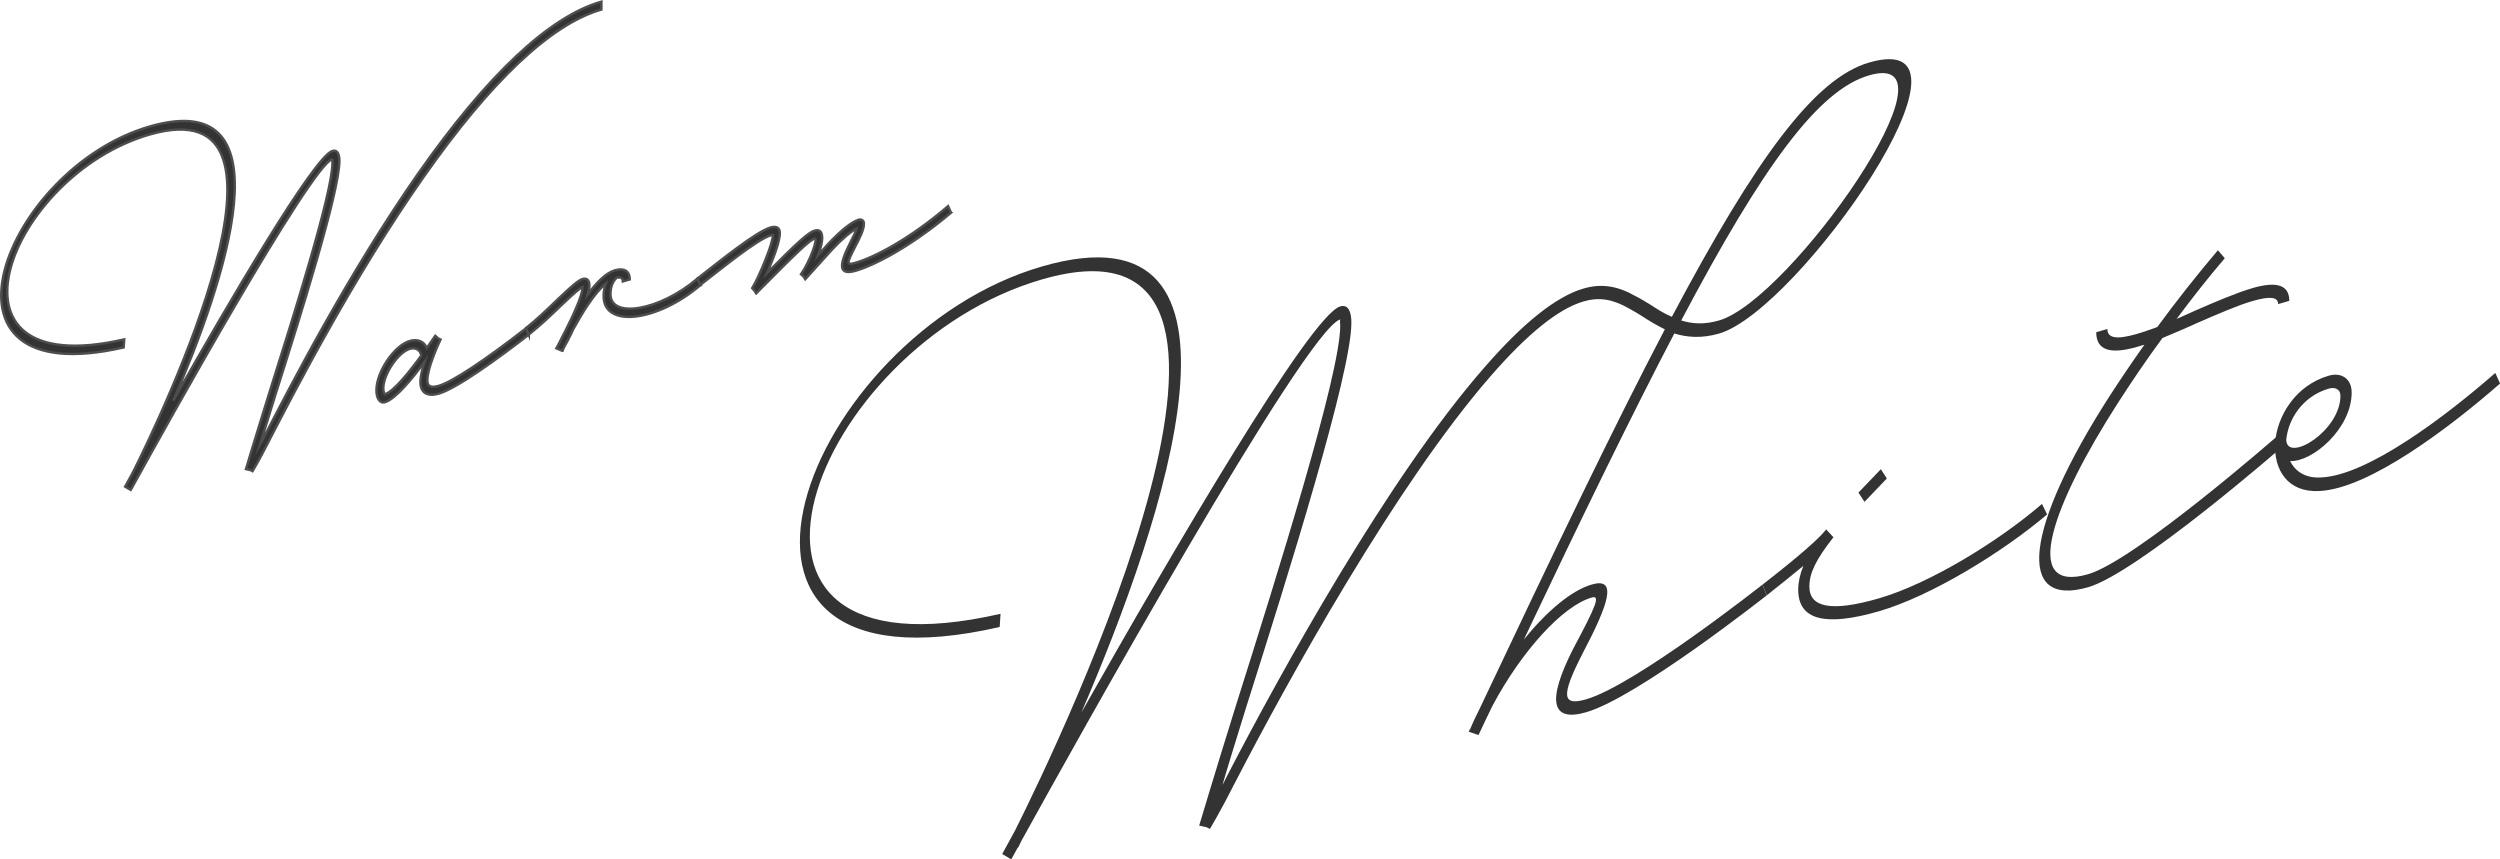
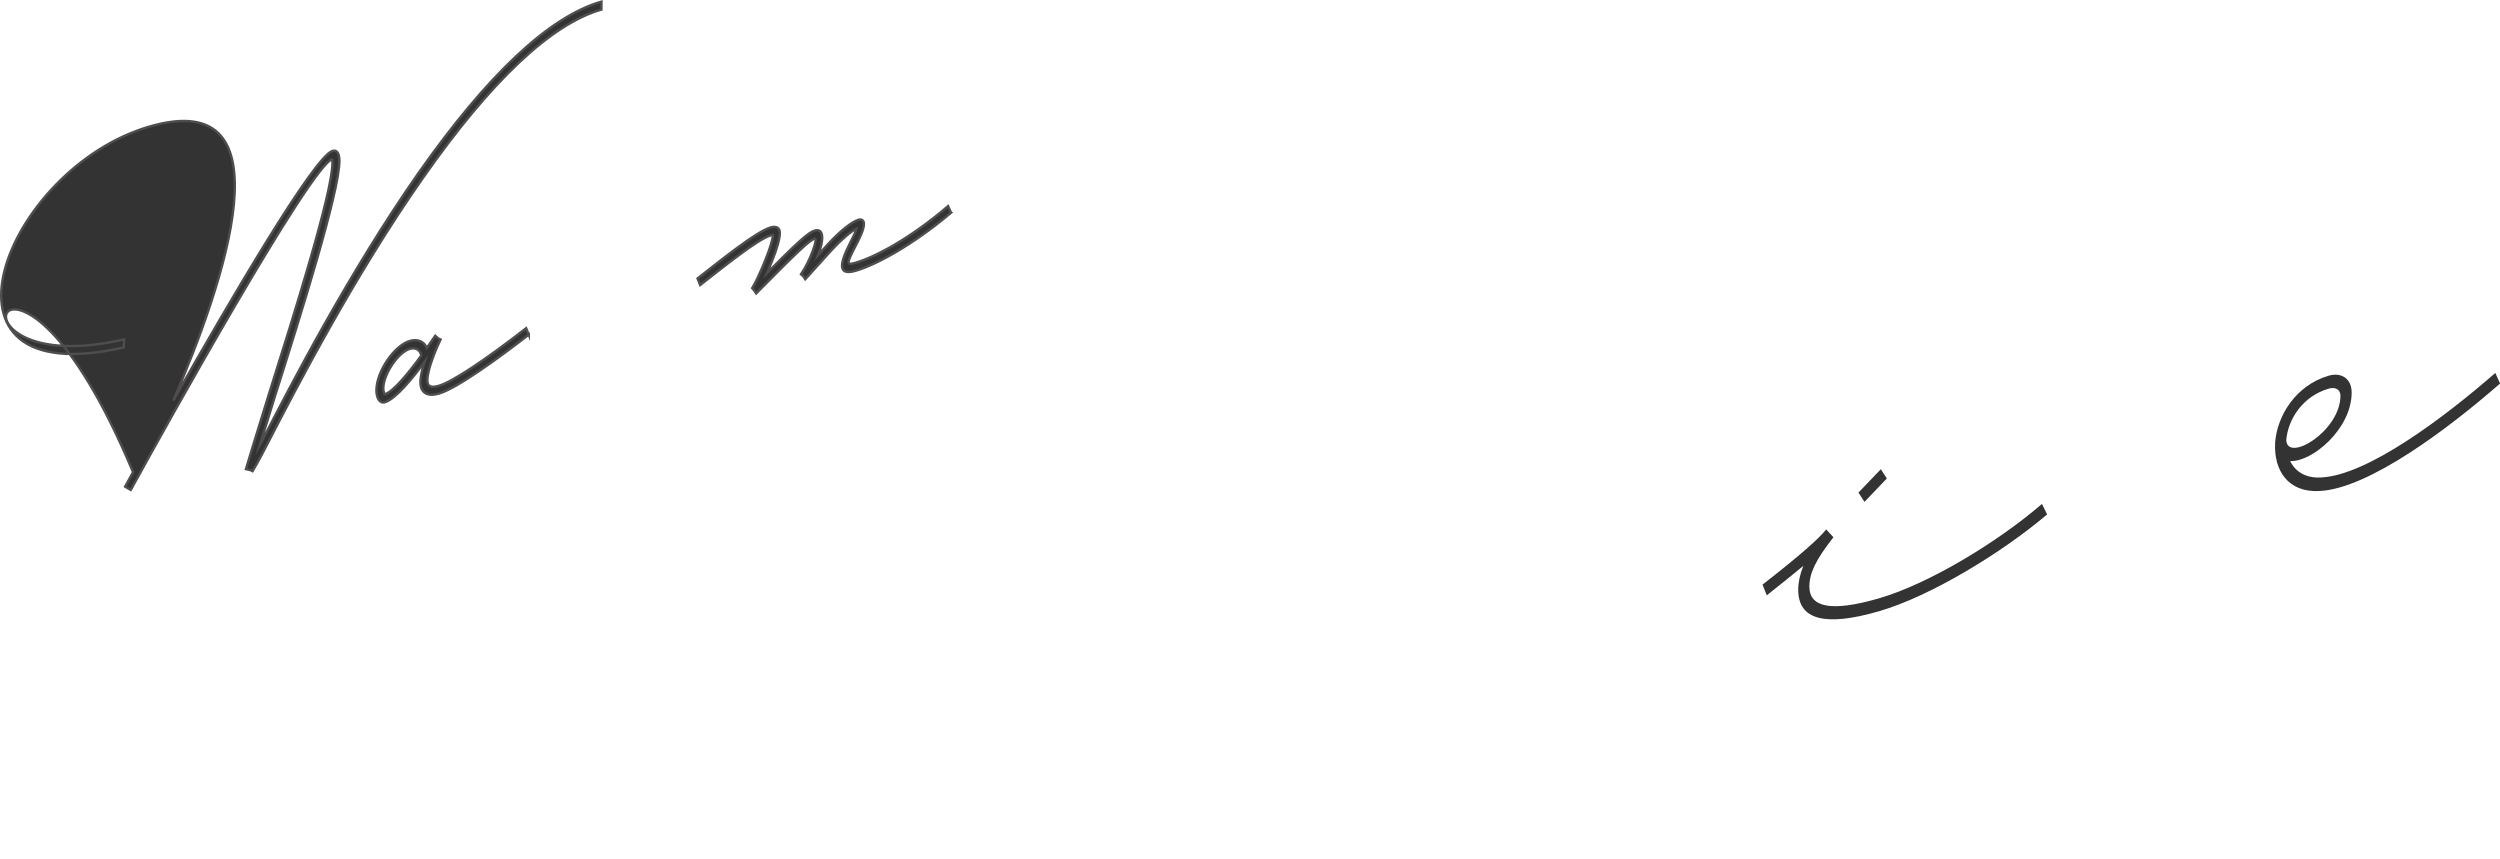
<svg xmlns="http://www.w3.org/2000/svg" id="_レイヤー_2" data-name="レイヤー 2" viewBox="0 0 432.11 148.52">
  <defs>
    <style>
      .cls-1 {
        stroke-width: 0px;
      }

      .cls-1, .cls-2 {
        fill: #333;
      }

      .cls-2 {
        stroke: #4f4d4d;
        stroke-miterlimit: 10;
        stroke-width: .42px;
      }
    </style>
  </defs>
  <g id="_レイヤー_1-2" data-name="レイヤー 1">
    <g>
      <g>
-         <path class="cls-1" d="M289.4,57.63c-7.28,13.91-15.83,31.45-26.01,52.91,4.01-4.95,8.25-8.5,11.74-9.51,4.46-1.29,2.97,3.27-1.64,12.02-3.72,7.28-3.49,9.02.67,7.82,8.48-2.45,30.47-19.82,30.47-19.82l.74,1.85s-22.3,17.63-31.22,20.21c-6.02,1.74-6.84-1.9-2.23-10.98,4.09-7.64,4.69-9.28,3.2-8.85-5.05,1.46-12.12,9.27-17.17,18.74-.81,1.61-1.56,3.29-2.38,4.99l-.08.02-1.63-.56c0-.08.08-.11.08-.19.07-.11.07-.19.15-.21.52-1.27,1.11-2.47,1.71-3.68,12.78-27.03,23.19-48.73,31.96-65.47-1.34-.65-2.6-1.4-3.79-2.18-.82-.54-1.64-.99-2.45-1.45-2.83-1.6-5.13-1.97-7.81-1.19-4.31,1.25-9.66,5.55-16.06,12.91-16.35,18.76-34.93,52.38-44.15,70.2-2.6,5.14-4.38,8.07-4.38,8.07l-.52-.28-1.33-.3s2.67-8.96,6.39-20.88c7.21-22.84,17.99-57.13,17.99-65.49,0,0-.07-1.1,0-1.12-6.02,1.74-46.01,73.67-55.07,90.06l-.59,1.21-.08.02-1.12,2.04-1.56-.93,2.23-4.09c7.73-15.41,52.85-109.15,4.69-95.24-39.76,11.48-62.66,70.55-7.21,57.81l-.15,2.28c-58.42,13.42-33.6-50.51,7.36-62.33,39.99-11.55,21.03,43.97,6.76,77.12,15.61-27.59,39.61-68.72,44.74-70.2,1.34-.39,1.93.82,1.93,2.81,0,8.78-10.92,43.55-18.13,66.3-1.64,5.3-3.12,10.03-4.16,13.61.22-.41.44-.82.67-1.31,9.22-17.82,27.95-51.83,44.6-70.85,6.69-7.7,12.41-12.28,17.17-13.66,3.05-.88,5.8-.47,8.92,1.3.89.43,1.71.97,2.6,1.49,1.19.78,2.38,1.55,3.72,2.11,14.57-27.46,24.67-41.23,34.11-43.96,22.22-6.42-12.26,42.9-25.94,46.85-3.05.88-5.57.66-7.73-.01ZM290.59,55.39c1.86.58,3.94.75,6.54,0,12.26-3.54,42.96-47.29,25.94-42.37-8.77,2.53-18.36,15.64-32.48,42.37Z" />
        <path class="cls-1" d="M322.26,86.73l-1.04-1.59,3.87-4.04,1.04,1.6-3.86,4.04ZM353.85,88.9c-7.66,6.51-20.07,14.15-29.14,16.77-9.22,2.66-13.9,1.51-13.9-3.74,0-1.29.3-2.67.89-4.13-1.71,1.44-3.79,3.08-6.32,5.1l-.74-1.85c6.32-4.92,9.66-7.87,10.92-9.44l.08-.11,1.26,1.36c-3.05,3.89-4.16,6.2-4.16,8.52,0,3.62,3.79,4.42,11.96,2.06,8.77-2.53,20.74-9.86,28.24-16.34l.89,1.81Z" />
-         <path class="cls-1" d="M393.68,75.33l.9,1.81s-25.12,21.9-33.67,24.36c-12.56,3.63-10.93-10.2,3.64-32.92,1.93-2.97,3.94-5.96,6.1-9l-1.34.39c-4.61,1.33-6.99.55-6.99-2.55l1.93-.56c0,1.55,1.49,1.9,5.05.87,1.12-.32,2.3-.75,3.57-1.2,3.35-4.58,6.91-9.06,10.48-13.28l1.19,1.38c-2.83,3.31-5.65,6.89-8.33,10.5l3.2-1.44c3.57-1.55,7.14-3.09,9.96-3.91,4.16-1.2,6.32-.53,6.32,2.22l-1.93.56c0-1.21-1.34-1.42-4.38-.54-2.68.77-6.1,2.28-9.66,3.82-2,.93-4.01,1.76-5.95,2.58-2.75,3.72-5.35,7.57-7.73,11.27-11.07,17.24-17.02,33-5.13,29.56,8.1-2.34,32.77-23.93,32.77-23.93Z" />
        <path class="cls-1" d="M432.11,66.3c-8.84,7.72-22.67,18.17-31.21,18.57-5.5.3-7.88-3.67-7.66-8.21v-.17c.37-4.67,3.57-9.9,9.29-11.56,2.23-.64,3.94.59,3.94,2.91,0,6.29-6.84,12.05-10.63,11.85.89,1.81,2.67,3.02,5.43,2.83,7.95-.4,21.18-10.33,30.03-18.06l.82,1.83ZM395.17,76.1c.22,3.9,9.36-1.58,9.36-7.7,0-1.03-.82-1.57-2.01-1.23-4.53,1.31-7.06,5.31-7.36,8.93Z" />
      </g>
      <g>
-         <path class="cls-2" d="M103.95.28v1.37c-8.7,2.51-19.09,12.32-30.81,29.05-11.99,17.08-22.15,36.79-26.8,45.79-1.6,3.15-2.69,4.95-2.69,4.95l-.32-.17-.82-.19s1.64-5.49,3.92-12.79c4.42-13.99,11.03-35,11.03-40.13,0,0-.04-.67,0-.68-3.74,1.08-29.3,47.09-34.09,55.81l-.05.07c-.45.87-.73,1.32-.73,1.32l-.96-.57,1.37-2.51c4.74-9.44,32.4-66.88,2.87-58.35C1.51,30.27-12.53,66.47,21.47,58.66l-.09,1.39C-14.44,68.29.78,29.12,25.89,21.86c24.56-7.09,12.85,27.11,4.06,47.38,9.57-16.91,24.38-42.24,27.52-43.15.82-.24,1.19.5,1.19,1.71,0,5.38-6.7,26.68-11.12,40.63-1,3.3-1.92,6.2-2.6,8.4.14-.25.32-.52.46-.82,4.65-9.05,14.9-28.9,26.93-46.09C84.27,12.92,94.93,2.88,103.95.28Z" />
+         <path class="cls-2" d="M103.95.28v1.37c-8.7,2.51-19.09,12.32-30.81,29.05-11.99,17.08-22.15,36.79-26.8,45.79-1.6,3.15-2.69,4.95-2.69,4.95l-.32-.17-.82-.19s1.64-5.49,3.92-12.79c4.42-13.99,11.03-35,11.03-40.13,0,0-.04-.67,0-.68-3.74,1.08-29.3,47.09-34.09,55.81l-.05.07c-.45.87-.73,1.32-.73,1.32l-.96-.57,1.37-2.51C1.51,30.27-12.53,66.47,21.47,58.66l-.09,1.39C-14.44,68.29.78,29.12,25.89,21.86c24.56-7.09,12.85,27.11,4.06,47.38,9.57-16.91,24.38-42.24,27.52-43.15.82-.24,1.19.5,1.19,1.71,0,5.38-6.7,26.68-11.12,40.63-1,3.3-1.92,6.2-2.6,8.4.14-.25.32-.52.46-.82,4.65-9.05,14.9-28.9,26.93-46.09C84.27,12.92,94.93,2.88,103.95.28Z" />
        <path class="cls-2" d="M91.4,57.84c-5.2,4.03-12.44,9.29-15.54,10.19-2,.58-3.19-.14-3.19-1.98,0-1,.32-2.31.73-3.53-2.14,2.94-5.06,6.47-6.88,7-.91.26-1.46-.74-1.46-2.06,0-3.17,3.05-7.74,5.79-8.53,1.32-.38,2.46.08,2.92,1.22l1.46-2.11.55.48.36.16c-.5,1.04-2.28,5.04-2.28,7.05,0,1.06.59,1.36,2,.95,2.28-.66,7.84-4.32,15.08-9.95l.46,1.14ZM66.52,68.14c1.5-.43,4.24-3.86,6.29-6.67-.14-.97-.95-1.47-1.96-1.18-2.05.59-4.6,4.44-4.6,6.82,0,.58.18,1.06.27,1.03Z" />
-         <path class="cls-2" d="M121.1,49.26c-7.52,6.39-16.77,7.48-16.77,1.94,0-.79.14-1.52.36-2.16-2,1.64-4.1,5.14-5.6,7.85-.64,1.4-1.28,2.59-1.64,3.21l-.23.54h-.04s-1-.43-1-.43c.05-.07.23-.49.55-1.06.27-.55.59-1.23,1-1.98,1.32-2.6,2.96-6.14,2.96-7.51v-.05c-.41.17-1.32.91-3.78,3.26-1.55,1.5-3.46,3.32-5.52,4.97l-.46-1.14c1.96-1.57,3.83-3.37,5.38-4.88,2.73-2.58,3.69-3.39,4.42-3.6.73-.21,1.14.25,1.14,1.1,0,.42-.09.92-.27,1.55,1.5-2.02,3.14-3.7,4.65-4.14,1.55-.45,2.6.04,2.6,1.57l-1.19.34c0-.58-.37-.79-1.09-.63-.69.67-1.05,1.62-1.05,2.84,0,4.28,8.48,2.88,15.04-2.7l.55,1.11Z" />
        <path class="cls-2" d="M164.39,36.76c-6.84,5.77-13.17,9.08-16.5,10.04-2.82.81-3.05-.7-.96-4.79.68-1.3,1-2.03,1.14-2.49-.96.44-2.55,1.79-4.24,3.6l-4.65,5.14-.32-.49-.41-.36c1.6-2.31,3.01-6.36,2.37-6.17-.87.25-2.96,2.23-10.12,9.47l-.32-.49-.37-.42.04-.07c.41-.59,1.55-2.98,2.32-5,.73-1.8,1.23-3.47,1.23-4.1,0,0-.09-.03-.41.06-2.23.65-8.29,5.56-12.17,8.58l-.45-1.14c3.87-3.02,10.12-8.09,12.62-8.81.96-.28,1.6.01,1.6.96s-.5,2.73-1.32,4.76c-.27.71-.59,1.44-.91,2.17,5.42-5.47,7.2-7.04,8.25-7.35,1.64-.47,1.6,1.65.59,4.26l1.78-1.99c2.09-2.24,4.06-3.81,5.24-4.15.5-.15.91.16.91.69,0,1-.77,2.54-1.46,3.85-1.6,3.1-1.6,3.36,0,2.9,3.23-.93,9.3-4.06,16-9.79l.5,1.12Z" />
      </g>
    </g>
  </g>
</svg>